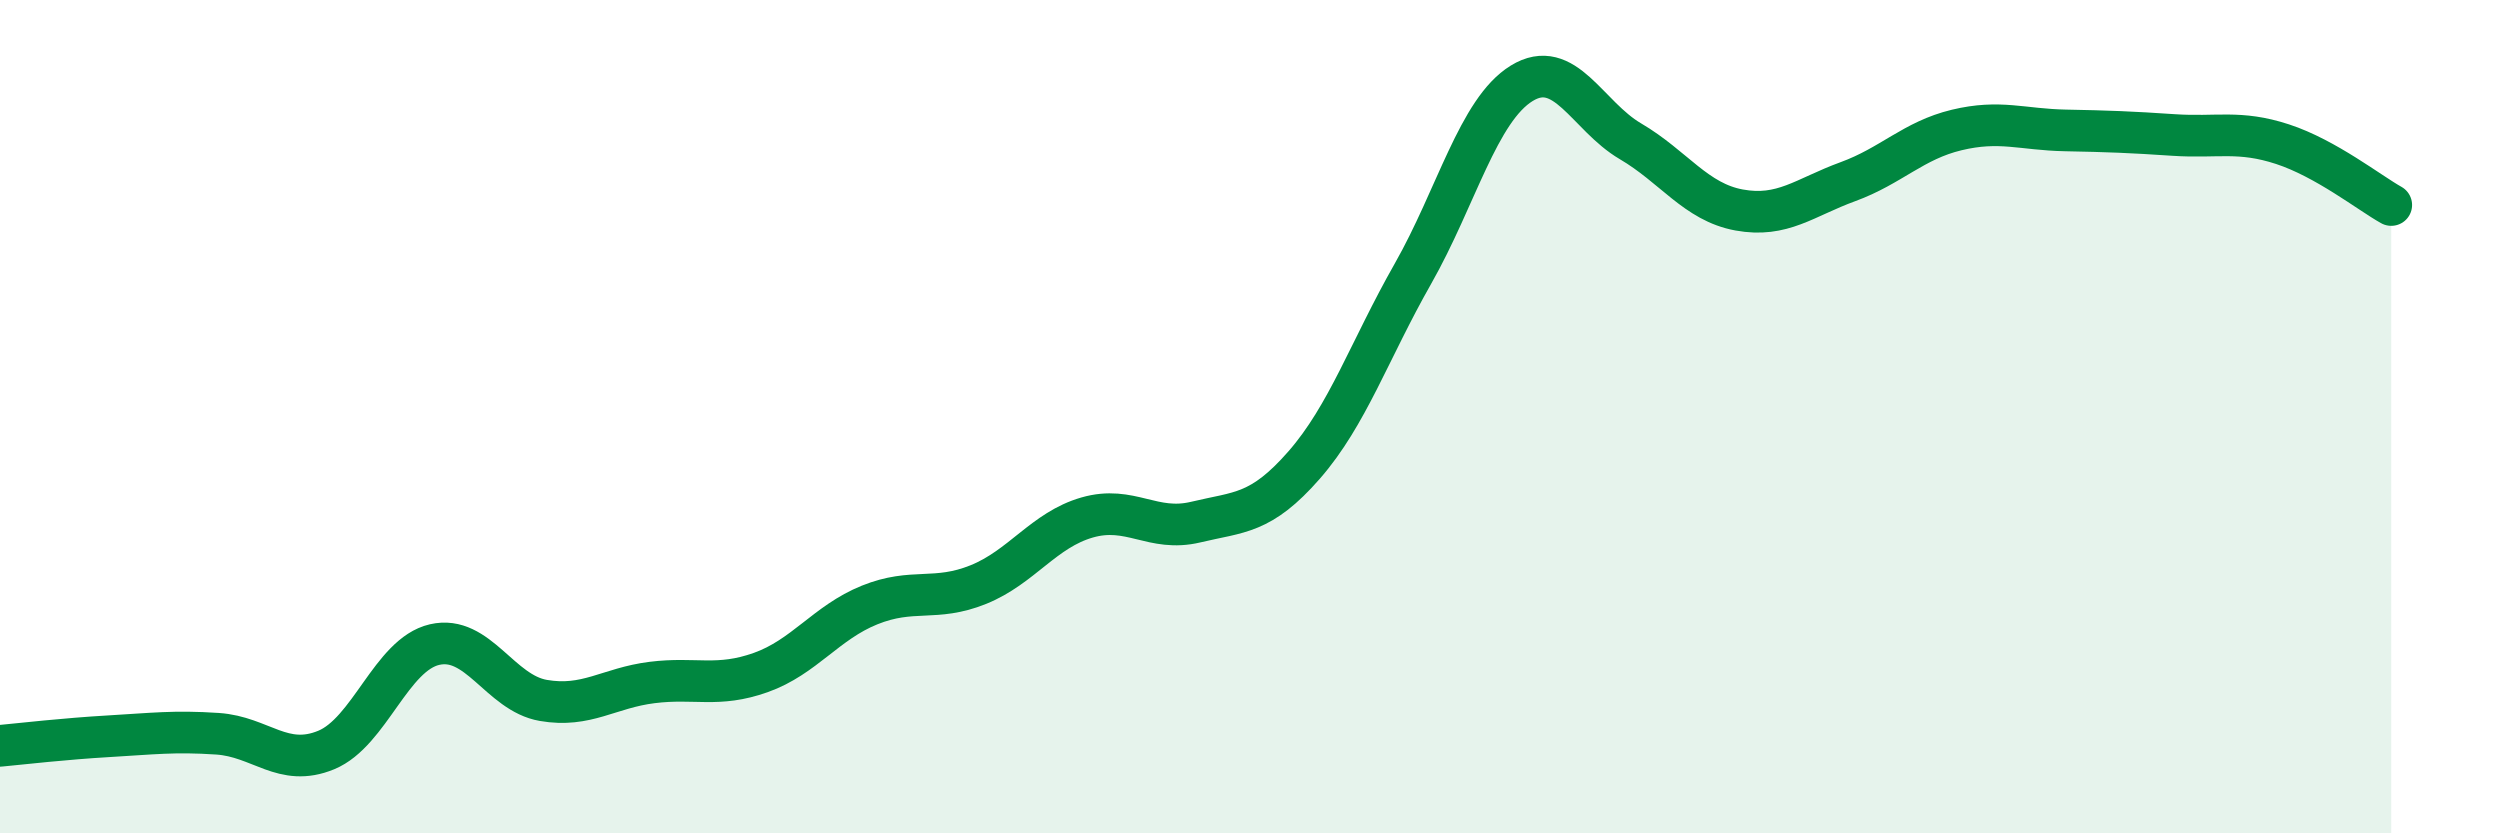
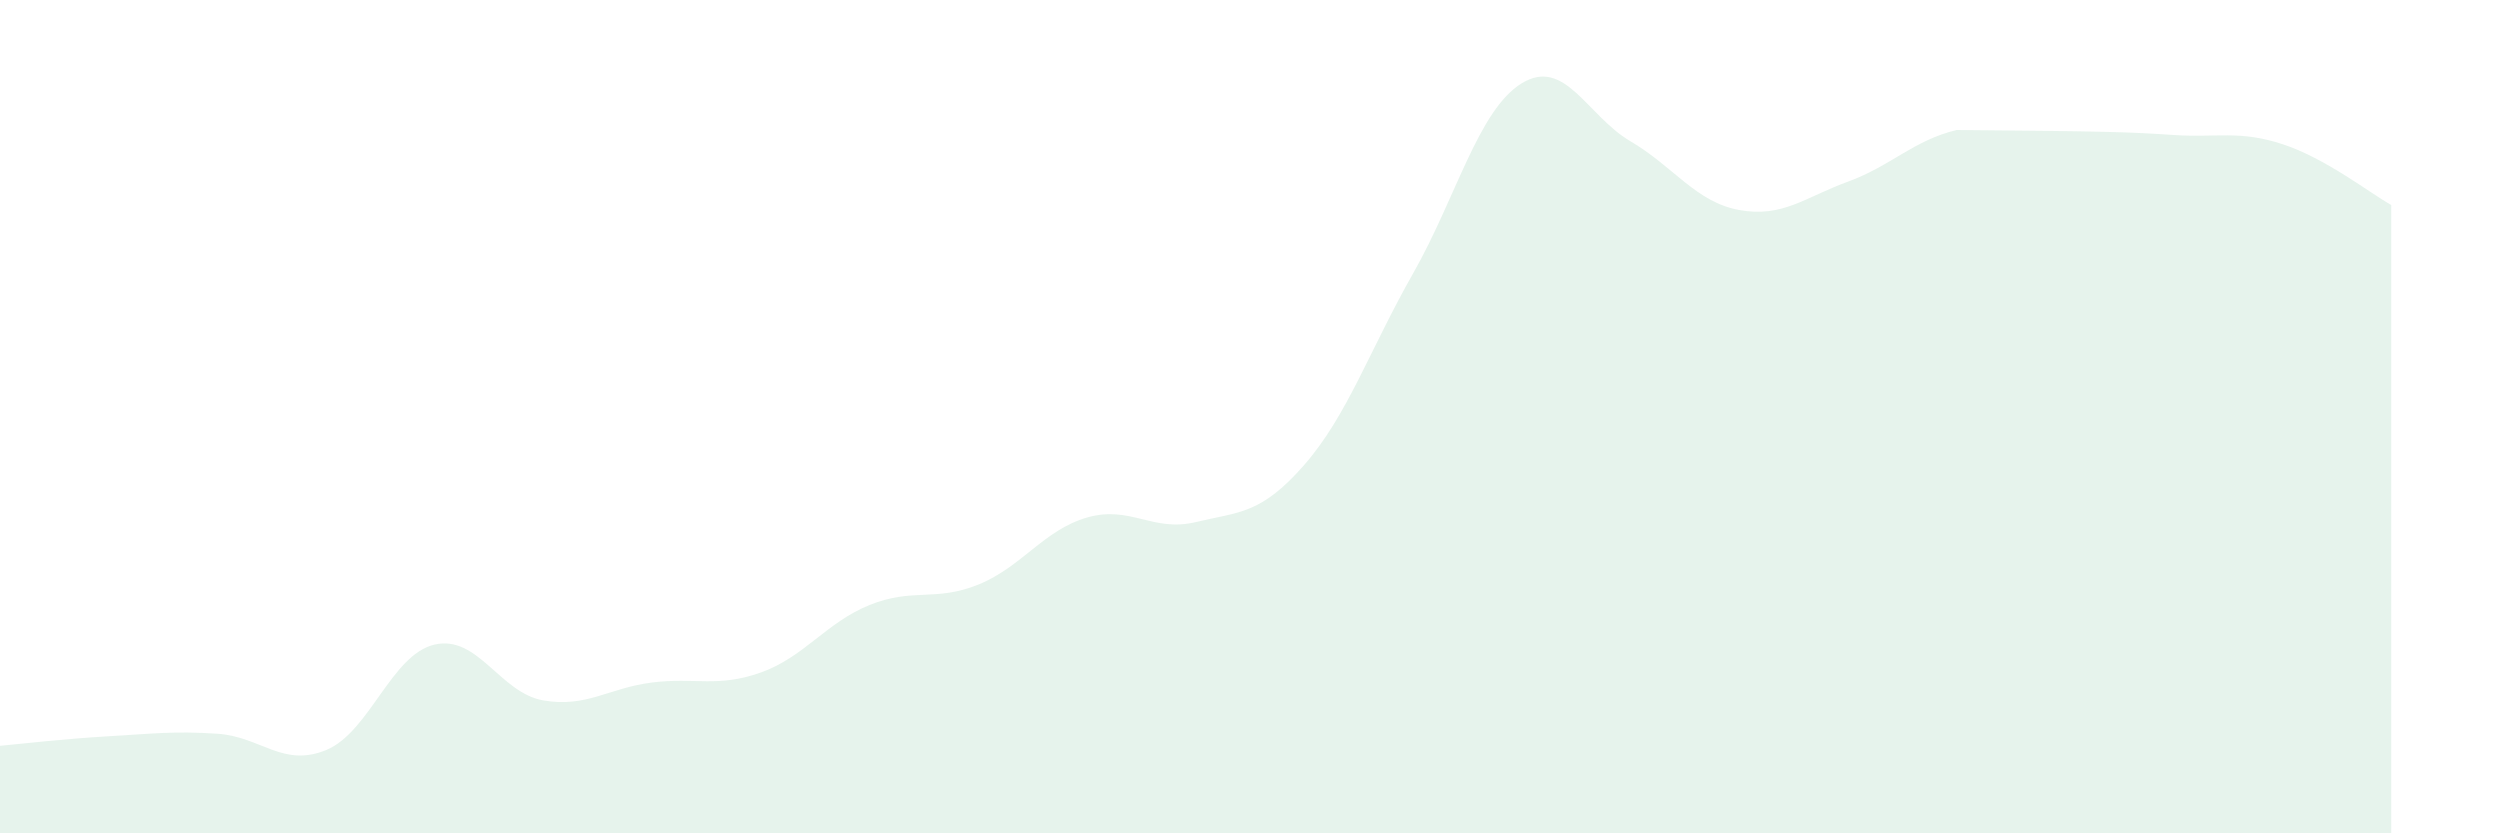
<svg xmlns="http://www.w3.org/2000/svg" width="60" height="20" viewBox="0 0 60 20">
-   <path d="M 0,17.9 C 0.52,17.85 1.57,17.73 2.61,17.67 C 3.65,17.61 4.18,17.54 5.22,17.61 C 6.26,17.68 6.79,18.43 7.83,18 C 8.87,17.57 9.39,15.71 10.43,15.47 C 11.47,15.23 12,16.63 13.04,16.81 C 14.08,16.99 14.61,16.51 15.65,16.38 C 16.69,16.25 17.22,16.51 18.26,16.14 C 19.3,15.77 19.83,14.94 20.87,14.52 C 21.91,14.1 22.44,14.45 23.48,14.03 C 24.52,13.61 25.05,12.72 26.09,12.42 C 27.13,12.12 27.66,12.78 28.7,12.53 C 29.74,12.28 30.26,12.35 31.3,11.16 C 32.34,9.97 32.87,8.4 33.91,6.57 C 34.95,4.74 35.48,2.64 36.52,2 C 37.56,1.36 38.09,2.78 39.13,3.39 C 40.17,4 40.7,4.85 41.74,5.04 C 42.78,5.23 43.31,4.74 44.35,4.36 C 45.39,3.98 45.92,3.37 46.96,3.12 C 48,2.87 48.53,3.11 49.57,3.13 C 50.61,3.15 51.13,3.17 52.17,3.24 C 53.21,3.31 53.74,3.12 54.78,3.46 C 55.82,3.8 56.87,4.63 57.39,4.92L57.39 20L0 20Z" fill="#008740" opacity="0.1" stroke-linecap="round" stroke-linejoin="round" />
-   <path d="M 0,17.9 C 0.52,17.85 1.57,17.73 2.61,17.67 C 3.65,17.61 4.18,17.54 5.22,17.61 C 6.26,17.68 6.79,18.43 7.83,18 C 8.87,17.57 9.39,15.71 10.43,15.47 C 11.47,15.23 12,16.63 13.04,16.81 C 14.08,16.99 14.61,16.51 15.65,16.38 C 16.69,16.25 17.22,16.51 18.26,16.14 C 19.3,15.77 19.83,14.94 20.87,14.52 C 21.91,14.1 22.44,14.45 23.48,14.03 C 24.52,13.61 25.05,12.72 26.09,12.42 C 27.13,12.12 27.66,12.78 28.7,12.53 C 29.74,12.28 30.26,12.35 31.3,11.16 C 32.34,9.97 32.87,8.4 33.91,6.57 C 34.95,4.74 35.48,2.64 36.52,2 C 37.56,1.36 38.09,2.78 39.13,3.39 C 40.17,4 40.7,4.85 41.74,5.04 C 42.78,5.23 43.31,4.74 44.35,4.36 C 45.39,3.98 45.92,3.37 46.96,3.12 C 48,2.87 48.53,3.11 49.57,3.13 C 50.61,3.15 51.13,3.17 52.17,3.24 C 53.21,3.31 53.74,3.12 54.78,3.46 C 55.82,3.8 56.87,4.63 57.39,4.92" stroke="#008740" stroke-width="1" fill="none" stroke-linecap="round" stroke-linejoin="round" />
+   <path d="M 0,17.9 C 0.52,17.85 1.57,17.73 2.61,17.67 C 3.65,17.61 4.18,17.54 5.22,17.61 C 6.26,17.68 6.79,18.43 7.83,18 C 8.87,17.57 9.39,15.71 10.43,15.47 C 11.47,15.23 12,16.63 13.04,16.81 C 14.08,16.99 14.61,16.51 15.65,16.38 C 16.69,16.25 17.22,16.51 18.26,16.14 C 19.3,15.77 19.83,14.94 20.87,14.52 C 21.91,14.1 22.44,14.45 23.48,14.03 C 24.52,13.61 25.05,12.72 26.09,12.42 C 27.13,12.12 27.66,12.78 28.7,12.53 C 29.74,12.28 30.26,12.35 31.3,11.16 C 32.34,9.97 32.87,8.4 33.91,6.57 C 34.95,4.74 35.48,2.64 36.52,2 C 37.56,1.36 38.09,2.78 39.13,3.39 C 40.17,4 40.7,4.85 41.74,5.04 C 42.78,5.23 43.31,4.74 44.35,4.36 C 45.39,3.98 45.92,3.37 46.96,3.12 C 50.61,3.15 51.13,3.17 52.17,3.24 C 53.21,3.31 53.74,3.12 54.78,3.46 C 55.82,3.8 56.87,4.63 57.39,4.92L57.39 20L0 20Z" fill="#008740" opacity="0.1" stroke-linecap="round" stroke-linejoin="round" />
</svg>